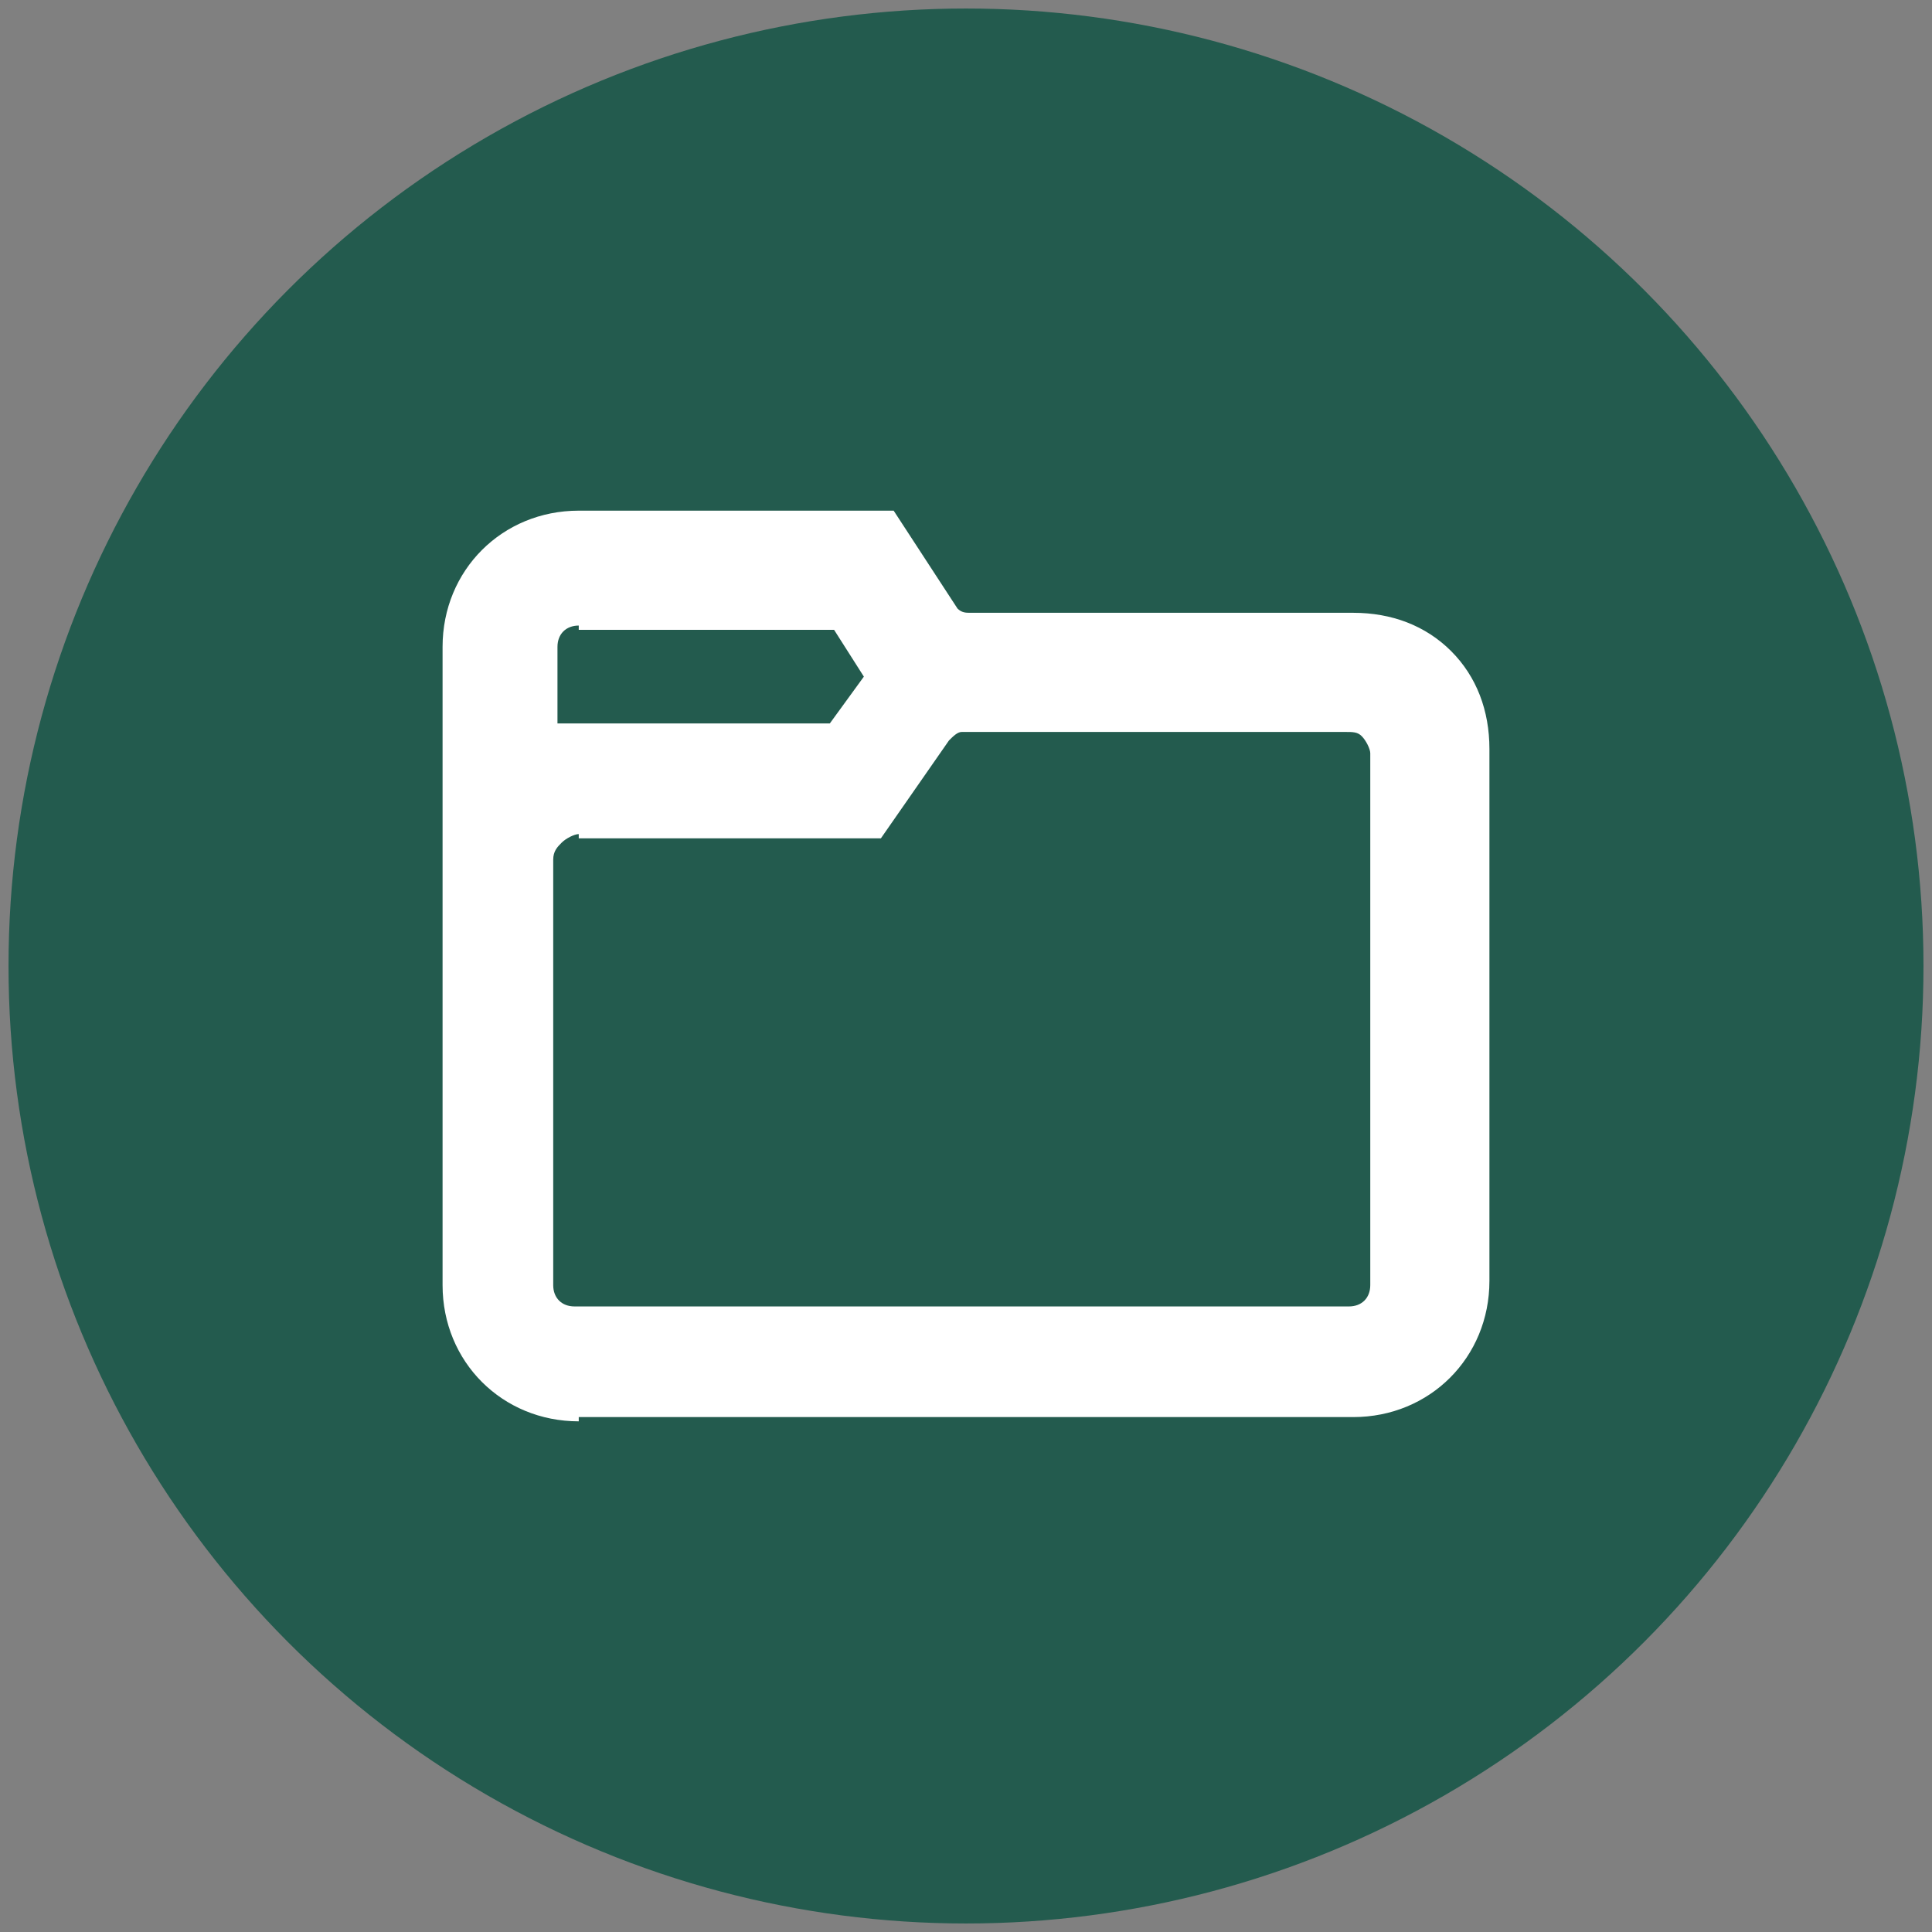
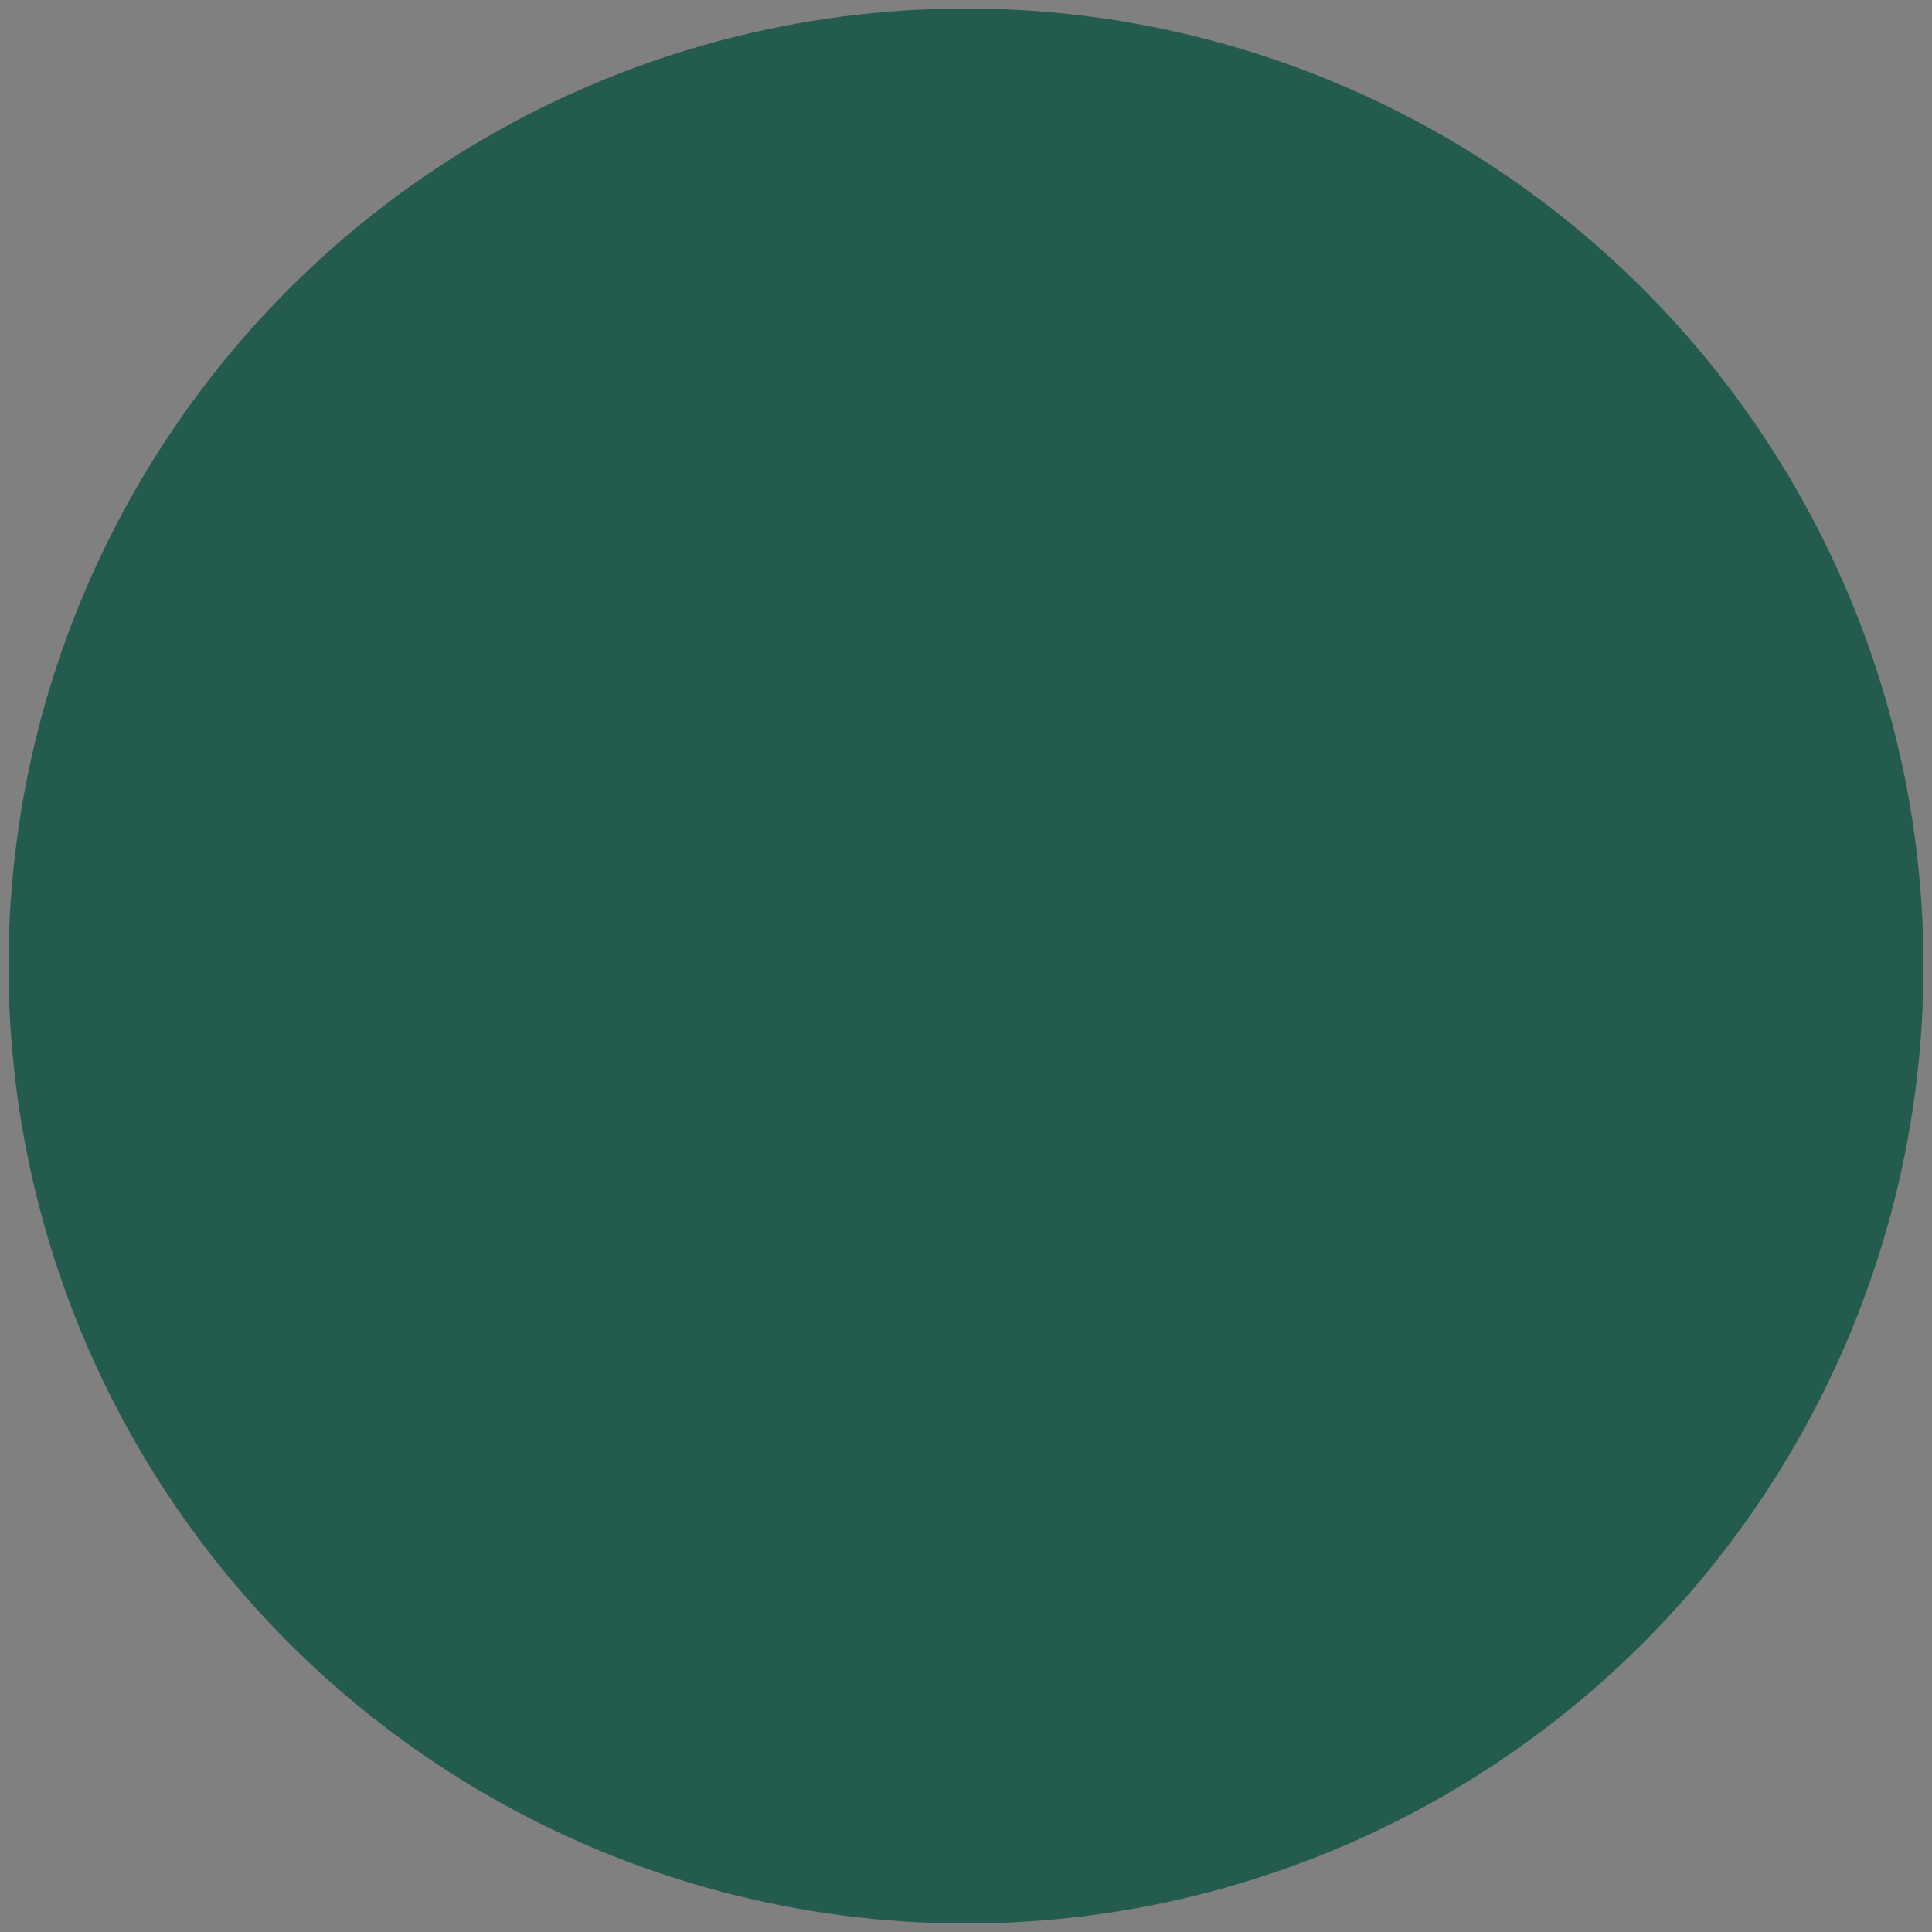
<svg xmlns="http://www.w3.org/2000/svg" version="1.1" id="Layer_1" x="0px" y="0px" viewBox="0 0 45.4 45.4" style="enable-background:new 0 0 45.4 45.4;" xml:space="preserve">
  <rect x="0" y="0" width="45.4" height="45.4" fill="#808080" stroke="none" />
  <style type="text/css">
	.st0{fill:#235B4E;}
	.st1{fill:#FFFFFF;}
</style>
  <g>
    <circle class="st0" cx="22.7" cy="22.7" r="22.5" />
-     <path class="st1" d="M13.6,33.4c-1.8,0-3.2-1.4-3.2-3.2V15.2c0-1.8,1.4-3.2,3.2-3.2H21l1.5,2.3c0.1,0.1,0.2,0.1,0.3,0.1l9,0   c0.9,0,1.7,0.3,2.3,0.9c0.6,0.6,0.9,1.4,0.9,2.3v12.5c0,1.8-1.4,3.2-3.2,3.2H13.6z M13.6,19.6c-0.1,0-0.3,0.1-0.4,0.2   c-0.1,0.1-0.2,0.2-0.2,0.4v10c0,0.3,0.2,0.5,0.5,0.5h18.2c0.3,0,0.5-0.2,0.5-0.5V17.7c0-0.1-0.1-0.3-0.2-0.4   c-0.1-0.1-0.2-0.1-0.4-0.1l-9,0c-0.1,0-0.2,0.1-0.3,0.2l-1.6,2.3H13.6z M13.6,14.7c-0.3,0-0.5,0.2-0.5,0.5V17c0.2,0,0.3,0,0.5,0   h5.9l0.8-1.1l-0.7-1.1H13.6z" />
  </g>
</svg>